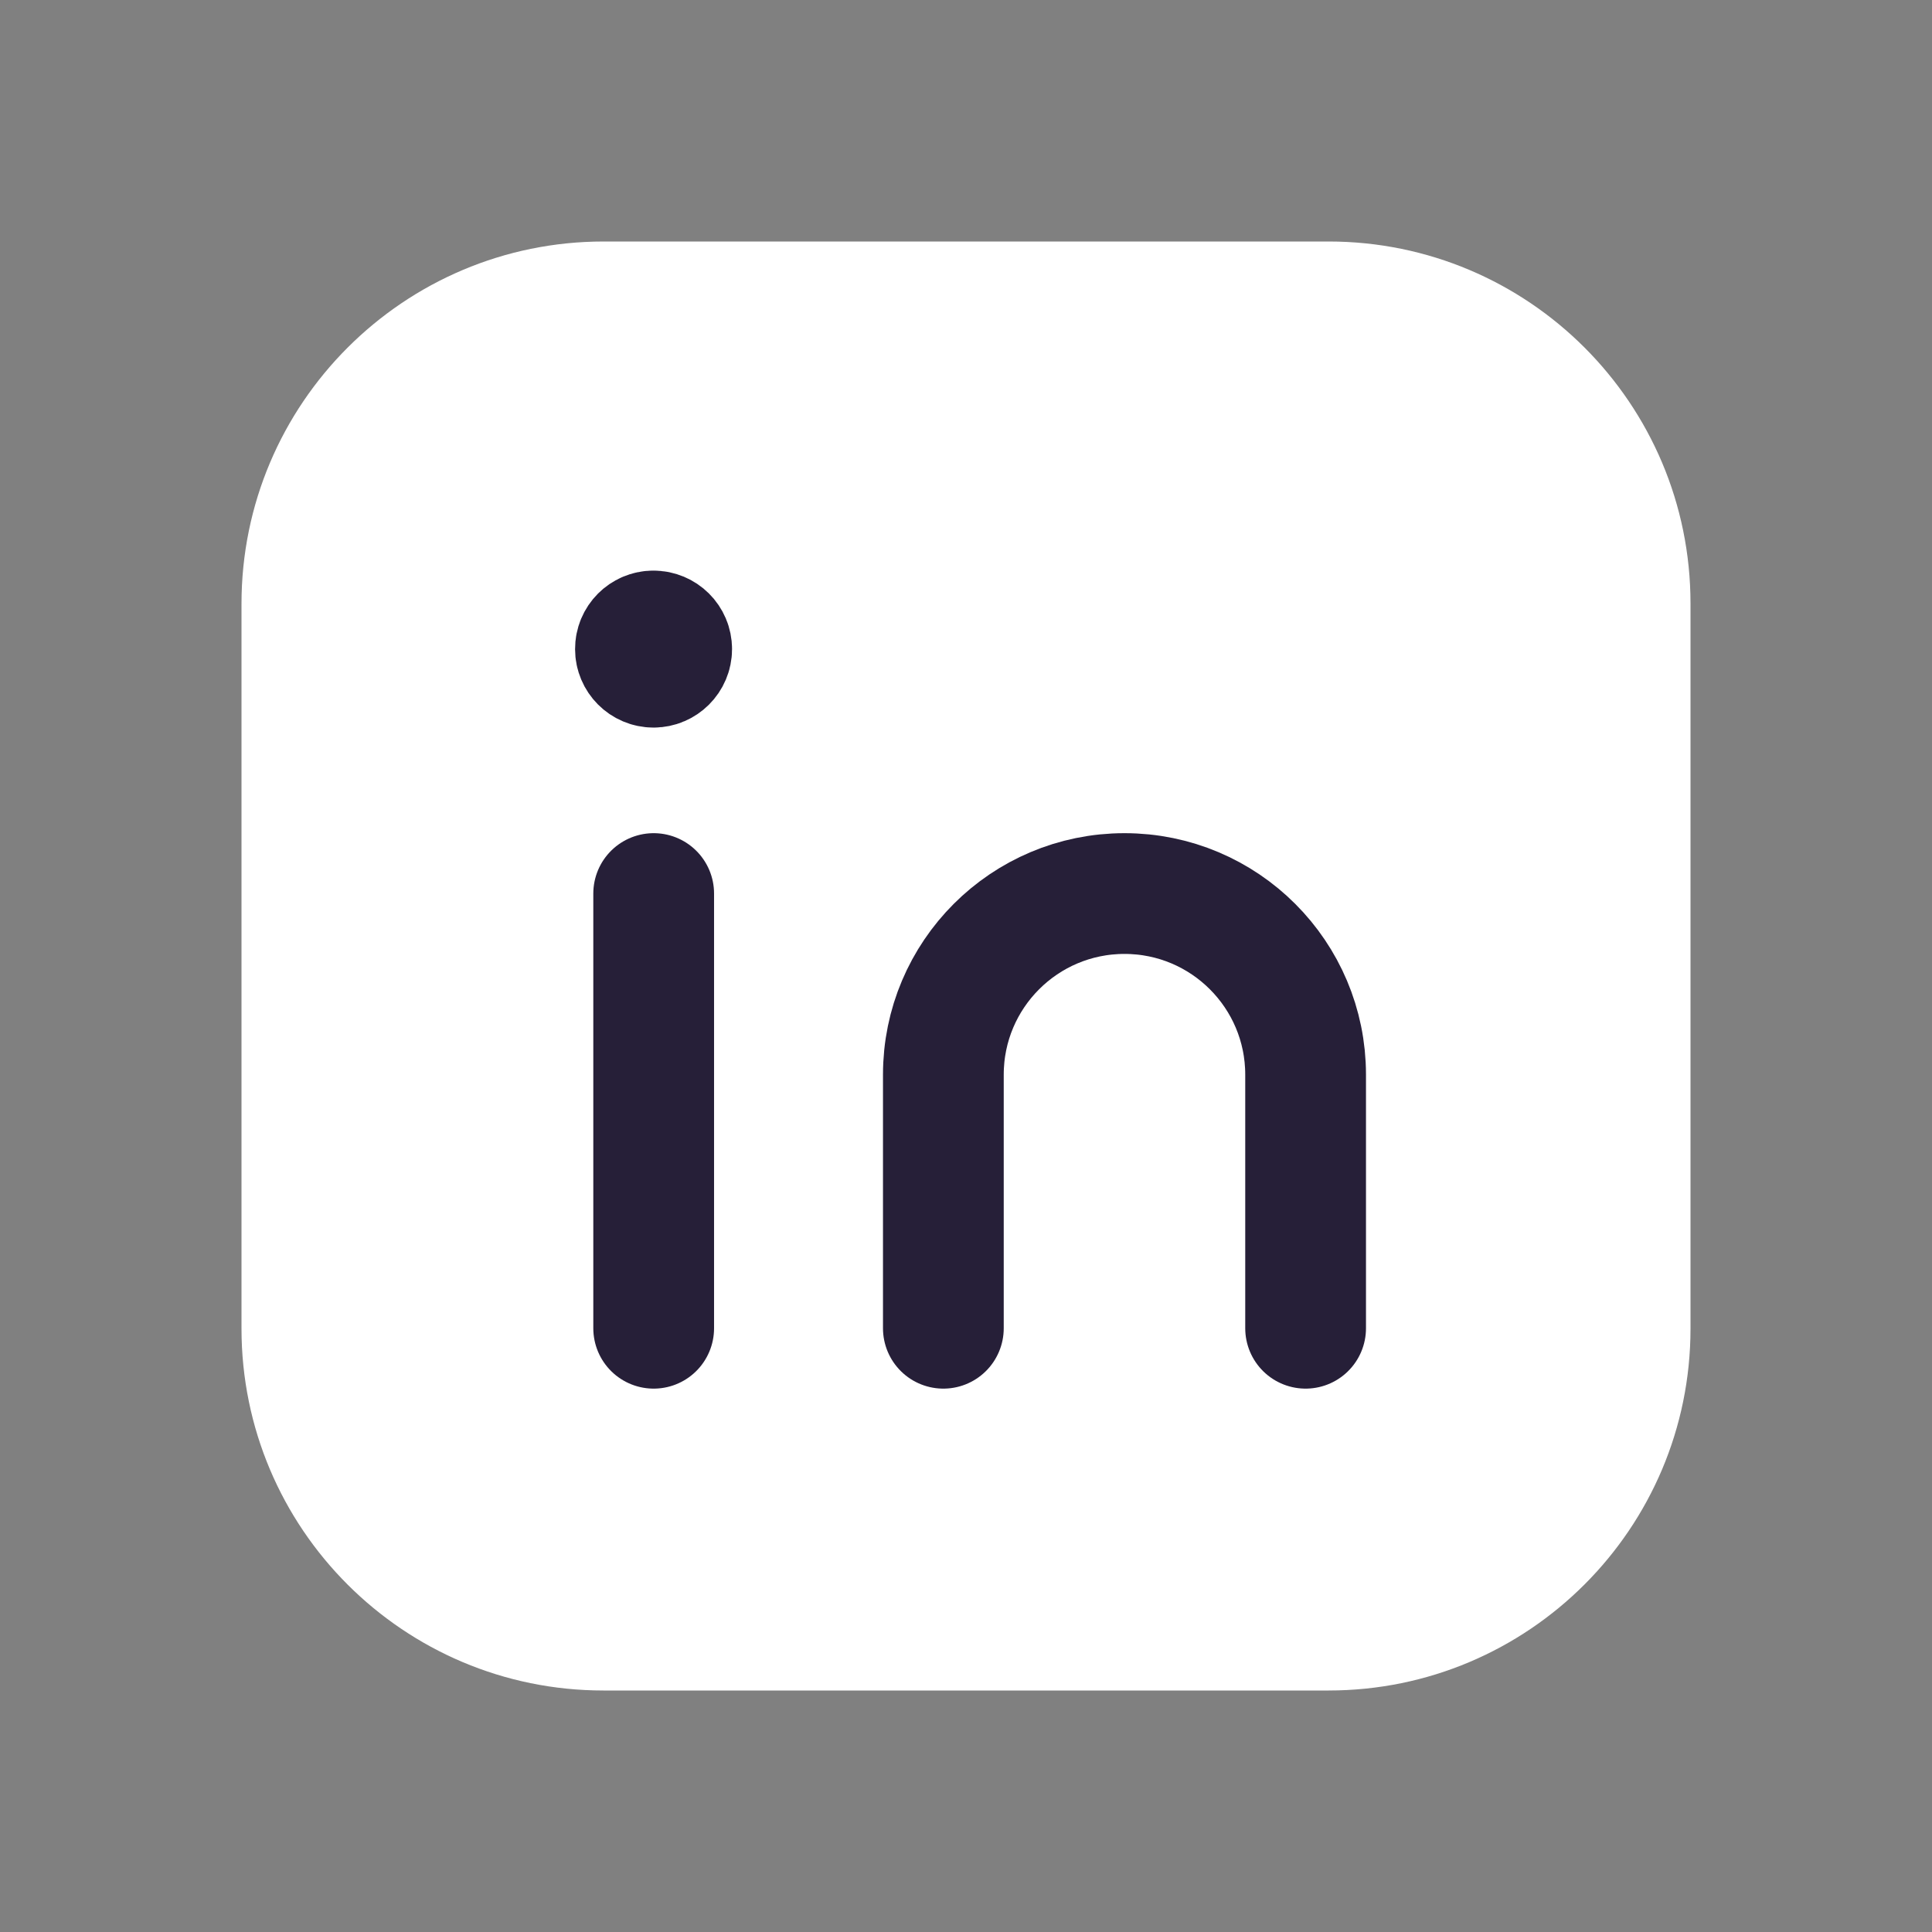
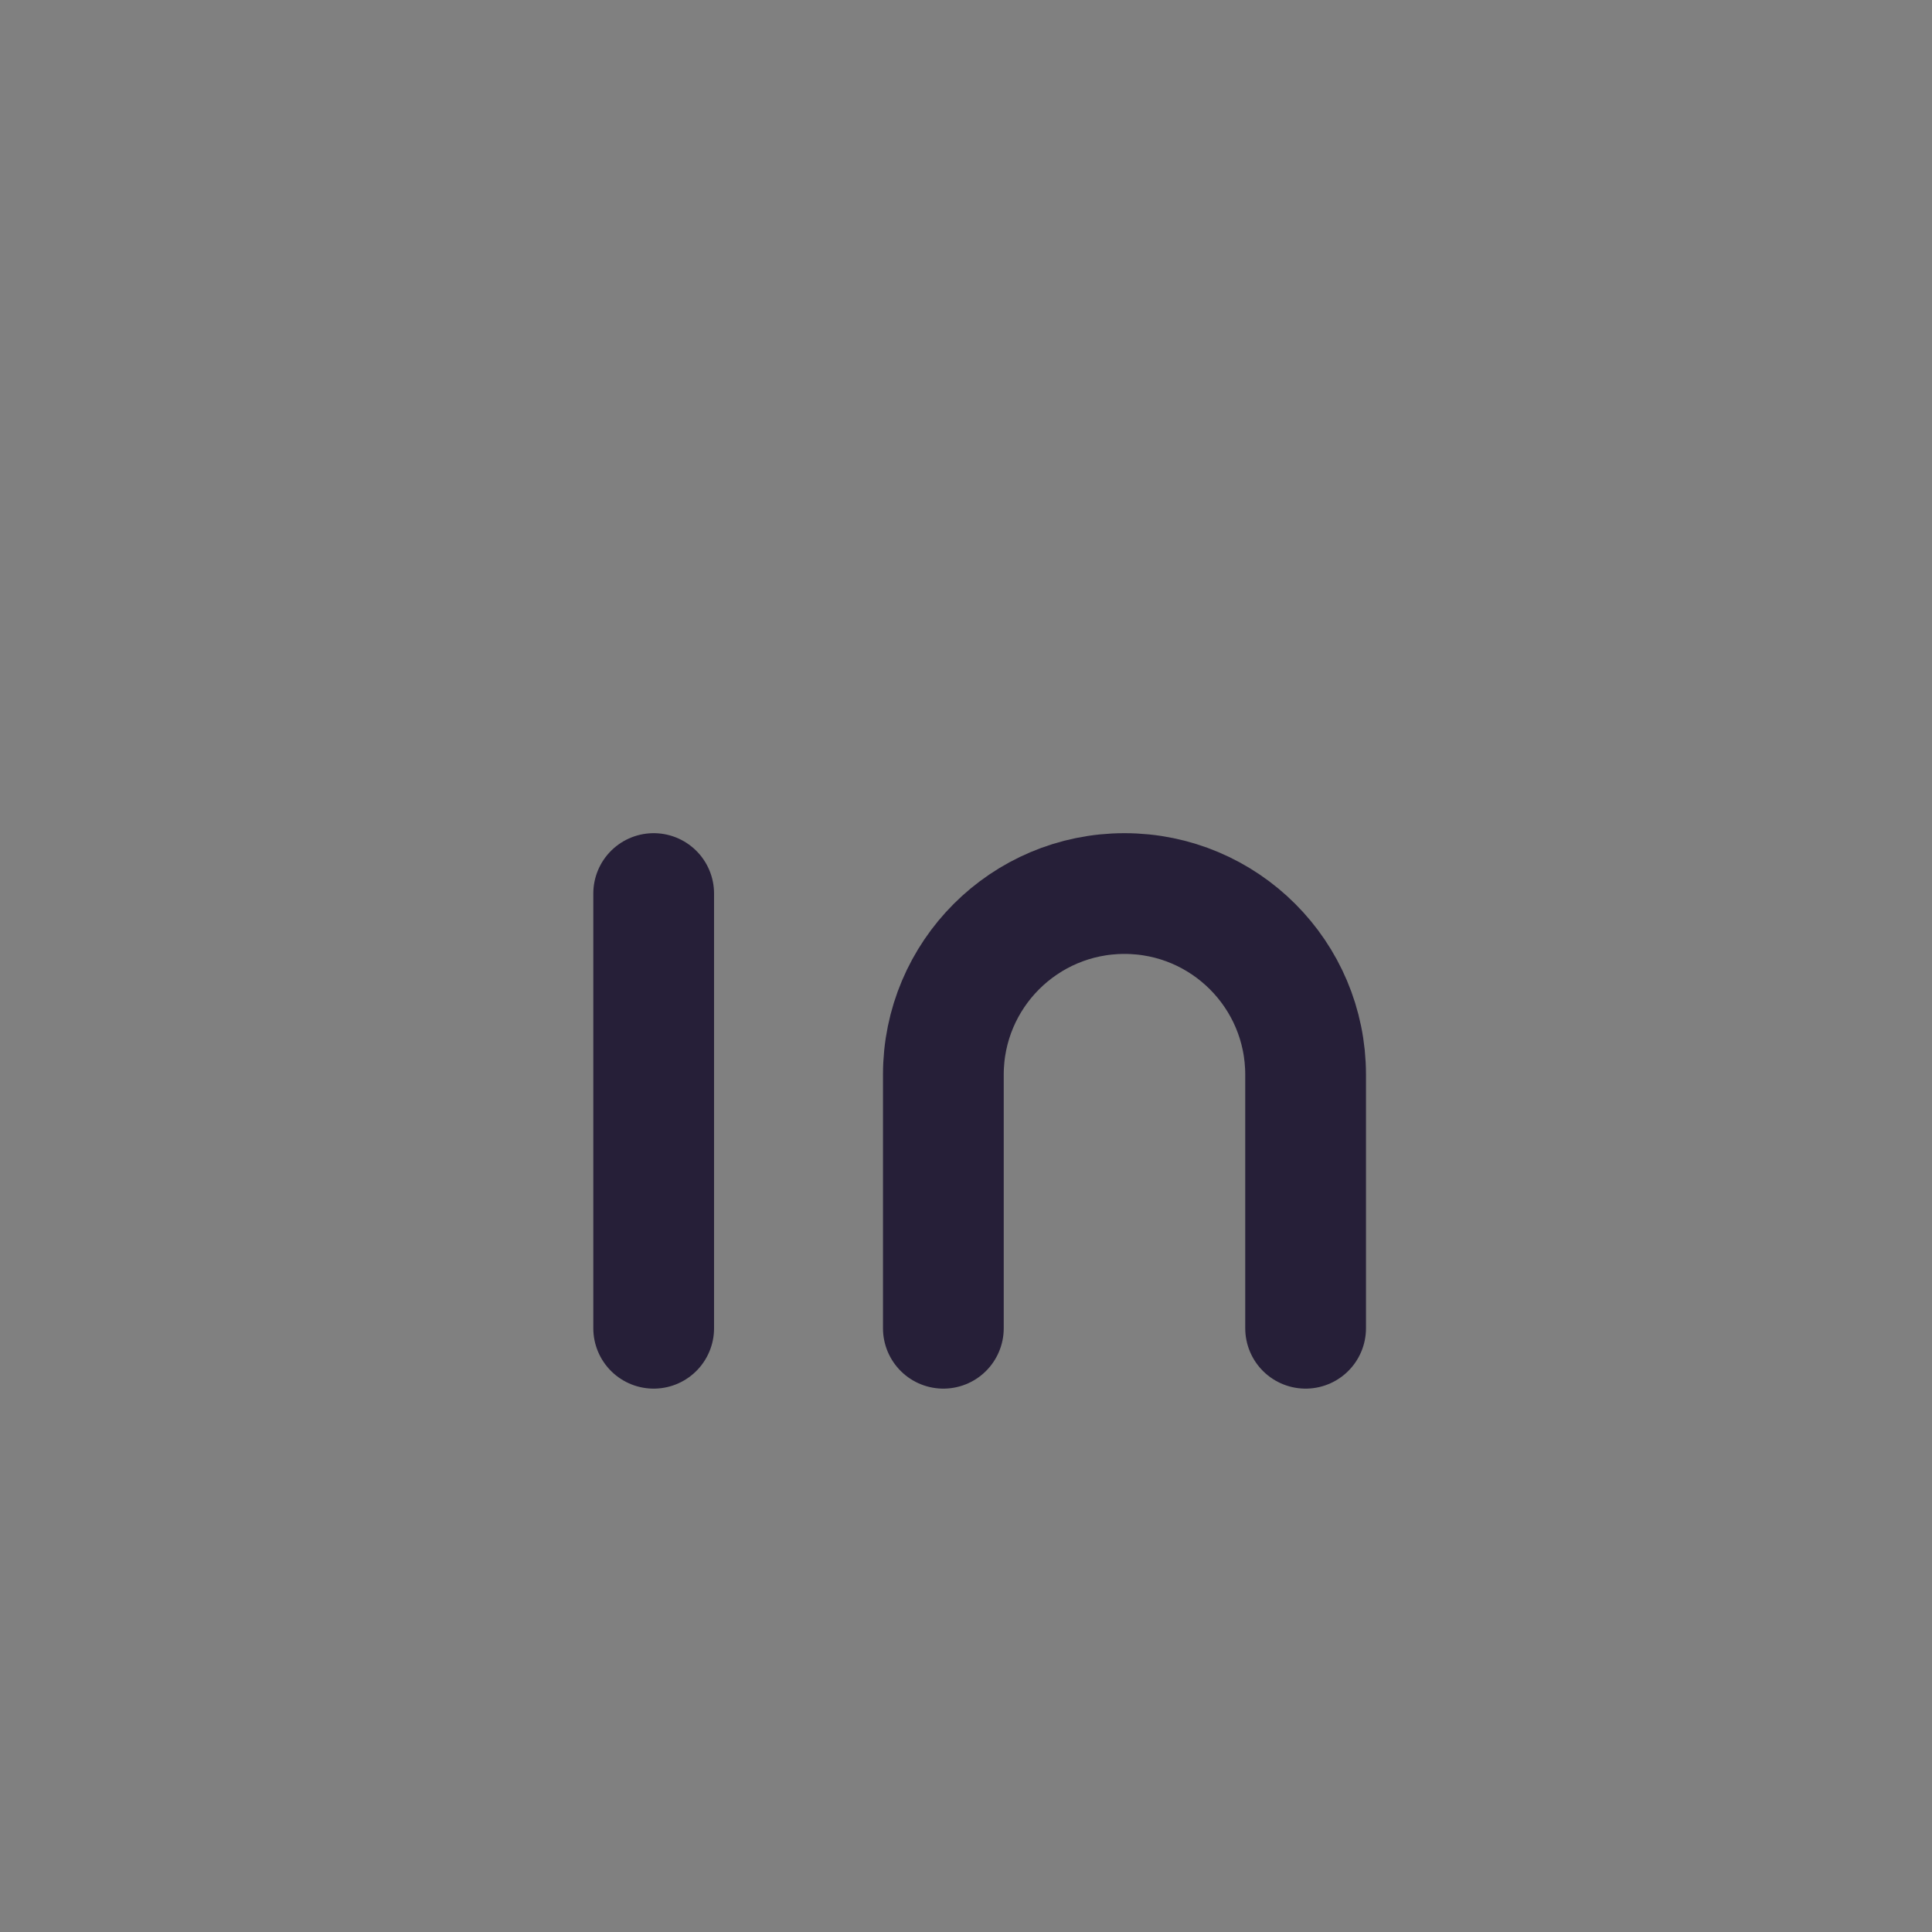
<svg xmlns="http://www.w3.org/2000/svg" width="32" height="32" viewBox="0 0 32 32" fill="none">
  <rect x="0" y="0" width="32" height="32" fill="#808080" stroke="none" />
-   <path fill-rule="evenodd" clip-rule="evenodd" d="M10 4H22.005C25.316 4 28 6.684 28 9.995V22.007C28 25.316 25.316 28 22.005 28H9.995C6.684 28 4 25.316 4 22.005V10C4 6.687 6.687 4 10 4V4Z" fill="white" />
  <path d="M10.827 14.8V22" stroke="#261F38" stroke-width="2" stroke-linecap="round" stroke-linejoin="round" />
  <path d="M15.625 22V17.8C15.625 16.143 16.968 14.8 18.625 14.8V14.8C20.282 14.8 21.625 16.143 21.625 17.8V22" stroke="#261F38" stroke-width="2" stroke-linecap="round" stroke-linejoin="round" />
-   <path d="M10.823 10.451C10.658 10.451 10.524 10.585 10.525 10.751C10.525 10.916 10.659 11.051 10.825 11.051C10.99 11.051 11.125 10.916 11.125 10.751C11.125 10.584 10.99 10.451 10.823 10.451" stroke="#261F38" stroke-width="2" stroke-linecap="round" stroke-linejoin="round" />
</svg>